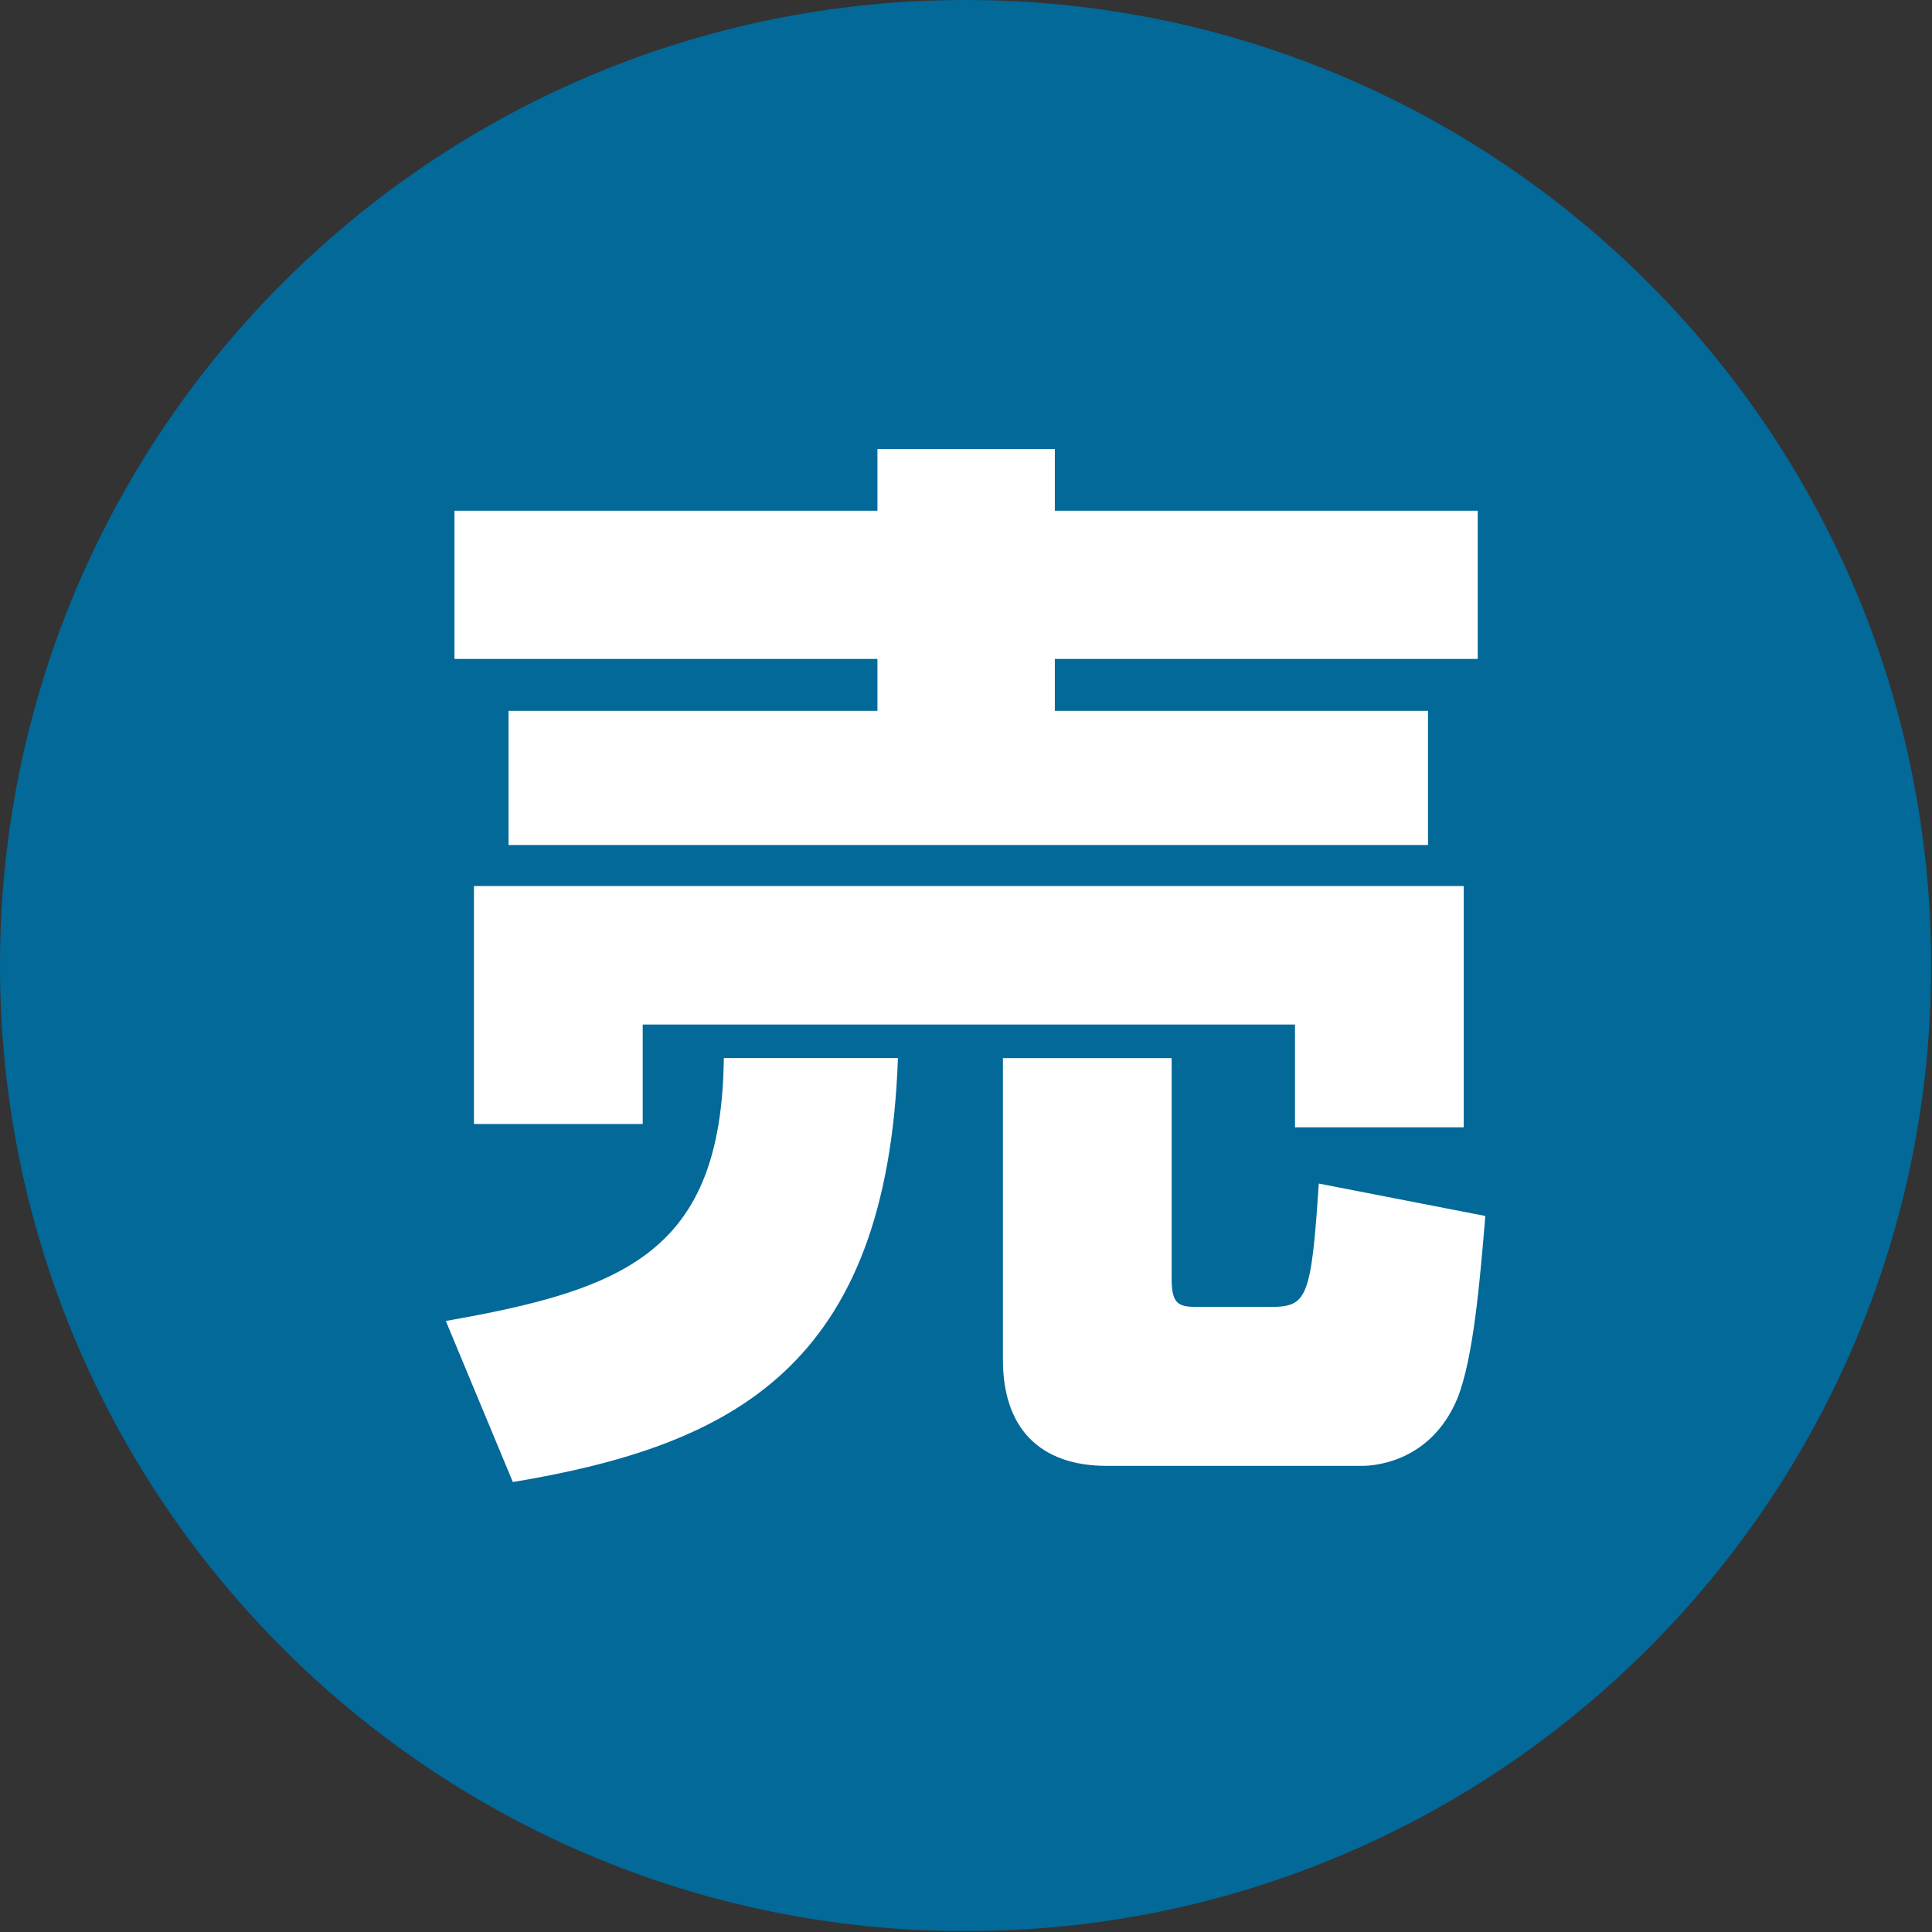
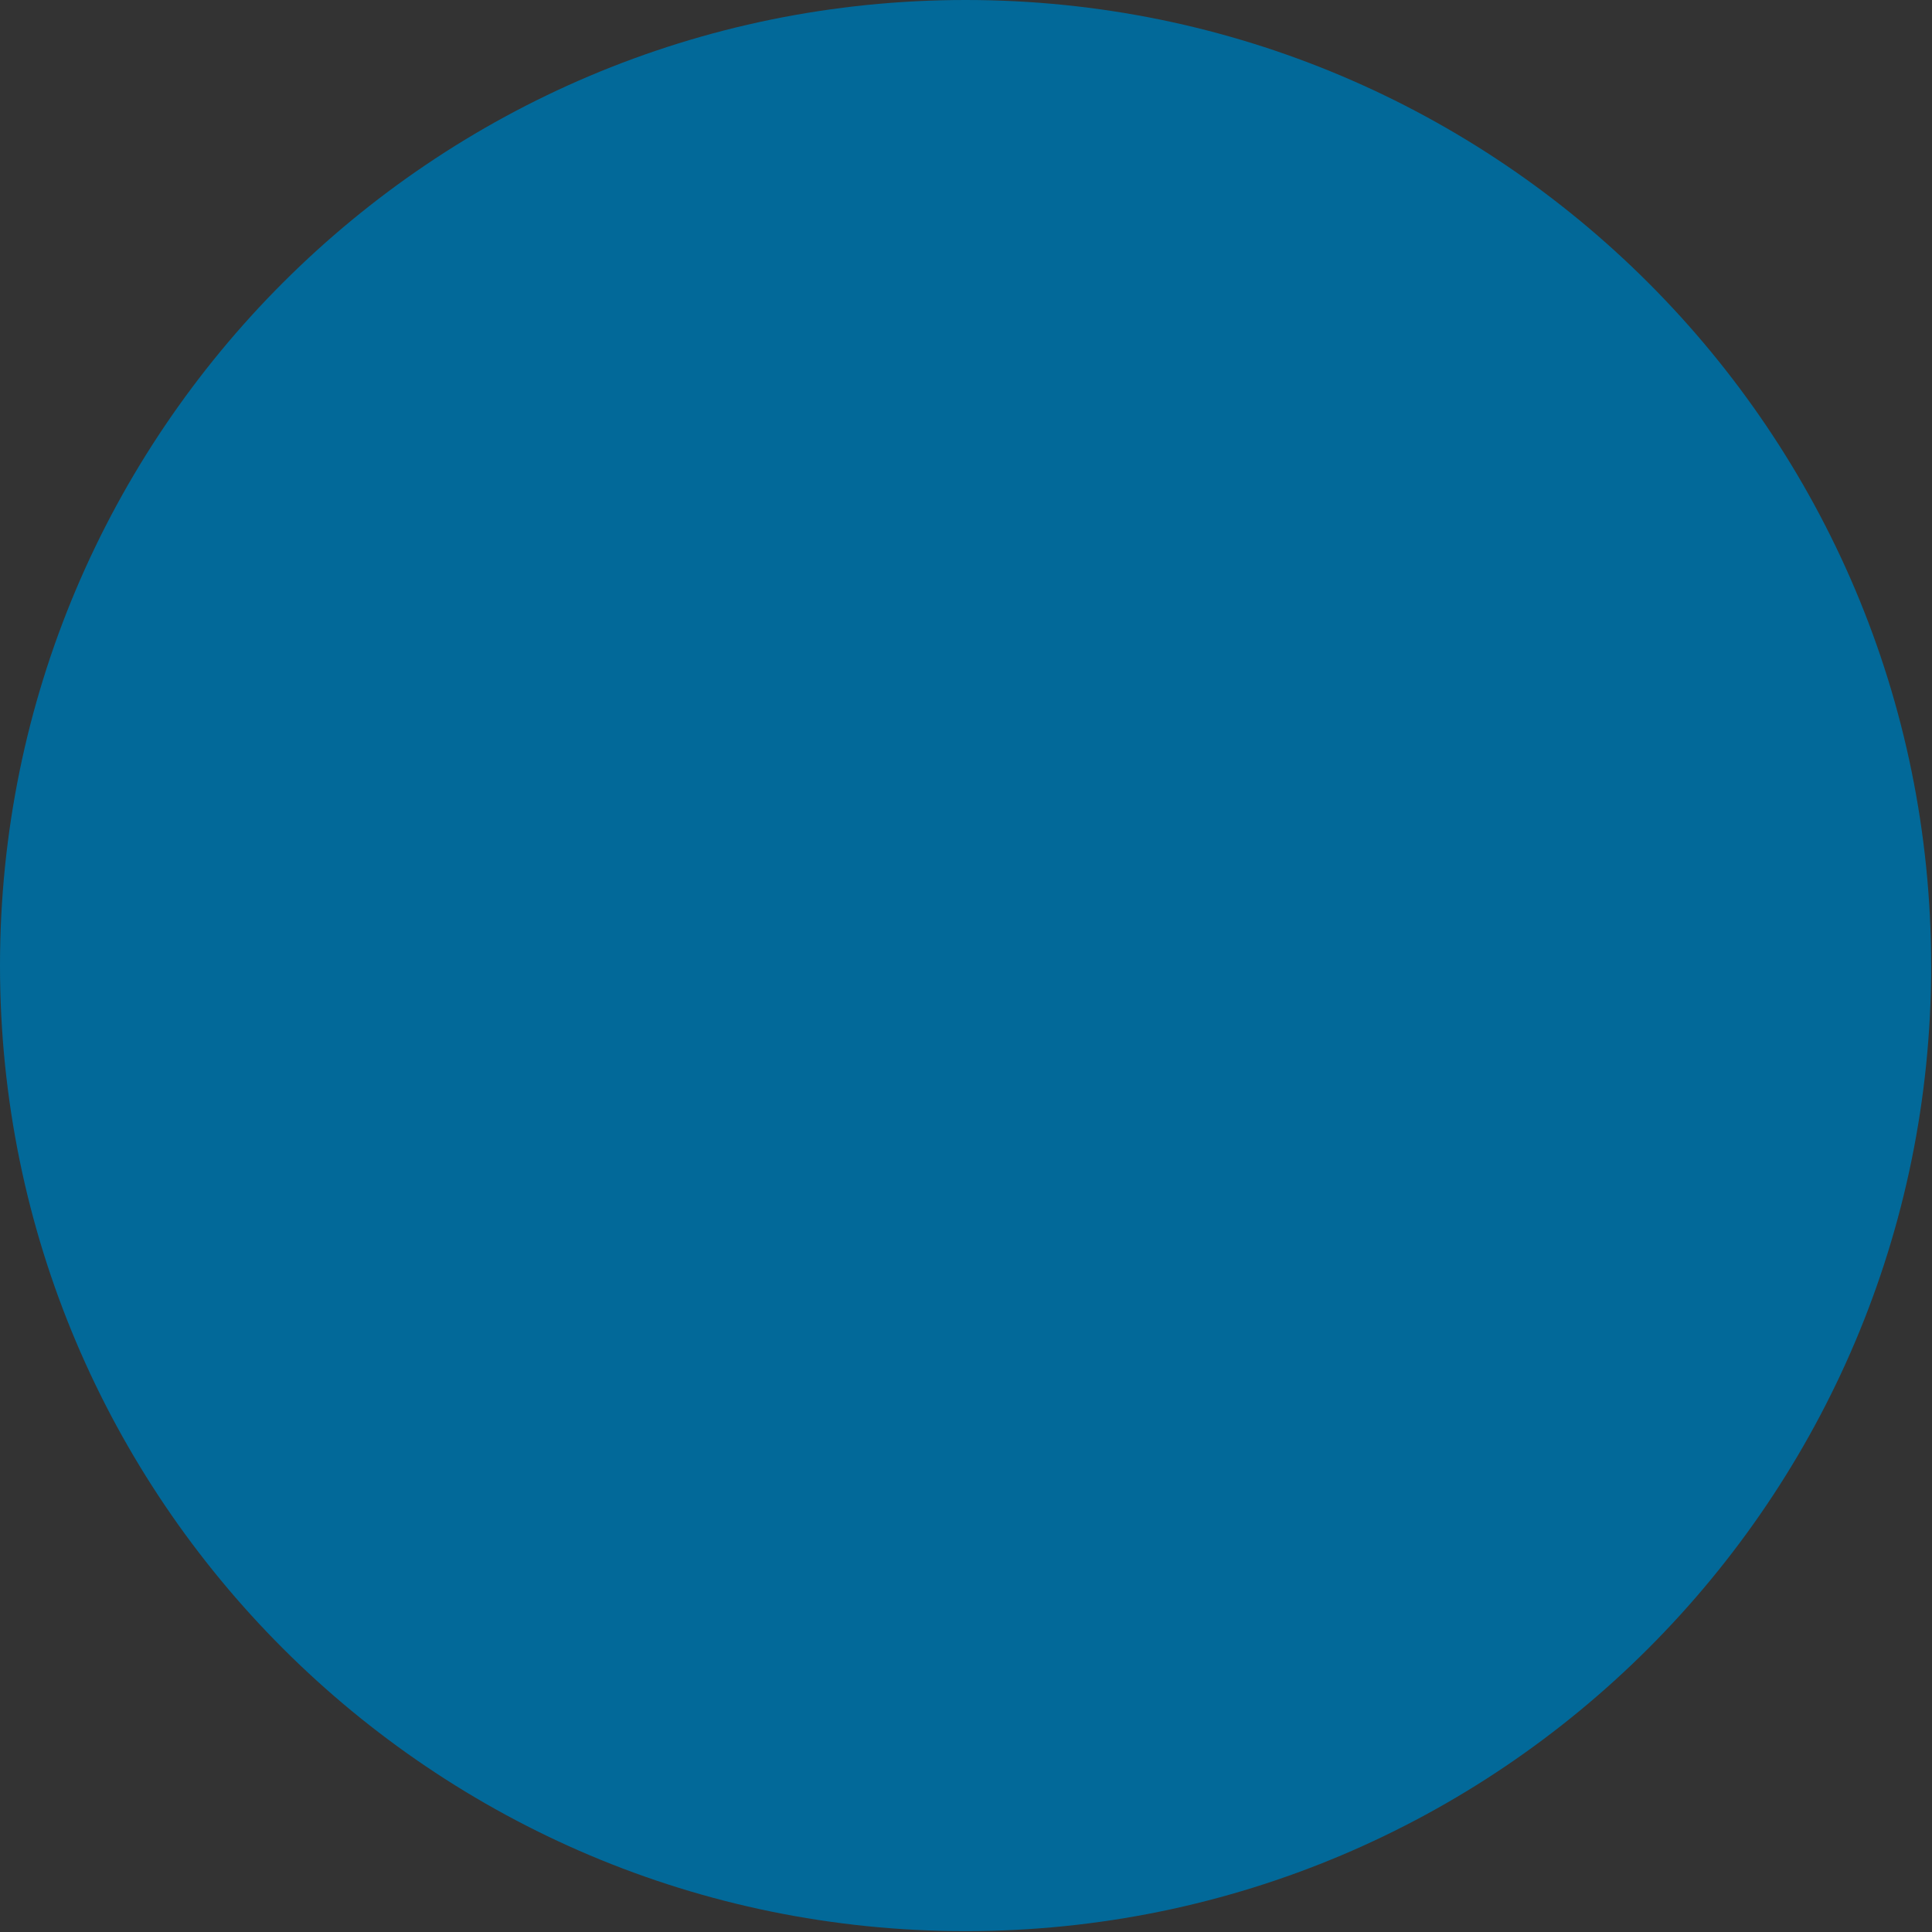
<svg xmlns="http://www.w3.org/2000/svg" xmlns:xlink="http://www.w3.org/1999/xlink" id="_レイヤー_1" data-name="レイヤー 1" viewBox="0 0 32.769 32.769">
  <rect x="0" y="0" width="32.769" height="32.769" fill="#333333" stroke="none" />
  <defs>
    <style>
      .cls-1 {
        fill: #026999;
      }

      .cls-1, .cls-2 {
        stroke-width: 0px;
      }

      .cls-2 {
        fill: #fff;
      }
    </style>
    <symbol id="_新規シンボル_3" data-name="新規シンボル 3" viewBox="0 0 49.479 49.479">
      <g>
        <path class="cls-1" d="M49.479,24.74c0,13.663-11.075,24.738-24.739,24.738S0,38.403,0,24.74,11.075,0,24.739,0s24.739,11.076,24.739,24.74Z" />
-         <path class="cls-2" d="M23.006,27.109c-.277,7.925-4.239,9.921-9.866,10.863l-1.718-4.128c4.6-.805,7.068-1.775,7.123-6.735h4.461ZM11.644,13.085h10.837v-1.58h4.545v1.58h10.835v3.798h-10.835v1.329h9.561v3.438H13.029v-3.438h9.452v-1.329h-10.837v-3.798ZM12.143,22.701h25.359v6.182h-4.323v-2.634h-16.712v2.55h-4.324v-6.098ZM38.056,31.154c-.139,1.663-.305,3.659-.72,4.685-.721,1.718-2.301,1.718-2.439,1.718h-6.541c-1.718,0-2.66-.97-2.66-2.716v-7.731h4.323v5.653c0,.638.167.721.637.721h1.885c.942,0,1.053-.193,1.248-3.16l4.268.831Z" />
      </g>
    </symbol>
    <symbol id="_新規シンボル_5" data-name="新規シンボル 5" viewBox="0 0 49.479 49.479">
      <use width="49.479" height="49.479" xlink:href="#_新規シンボル_3" />
    </symbol>
  </defs>
  <use width="49.479" height="49.479" transform="scale(.662)" xlink:href="#_新規シンボル_5" />
</svg>